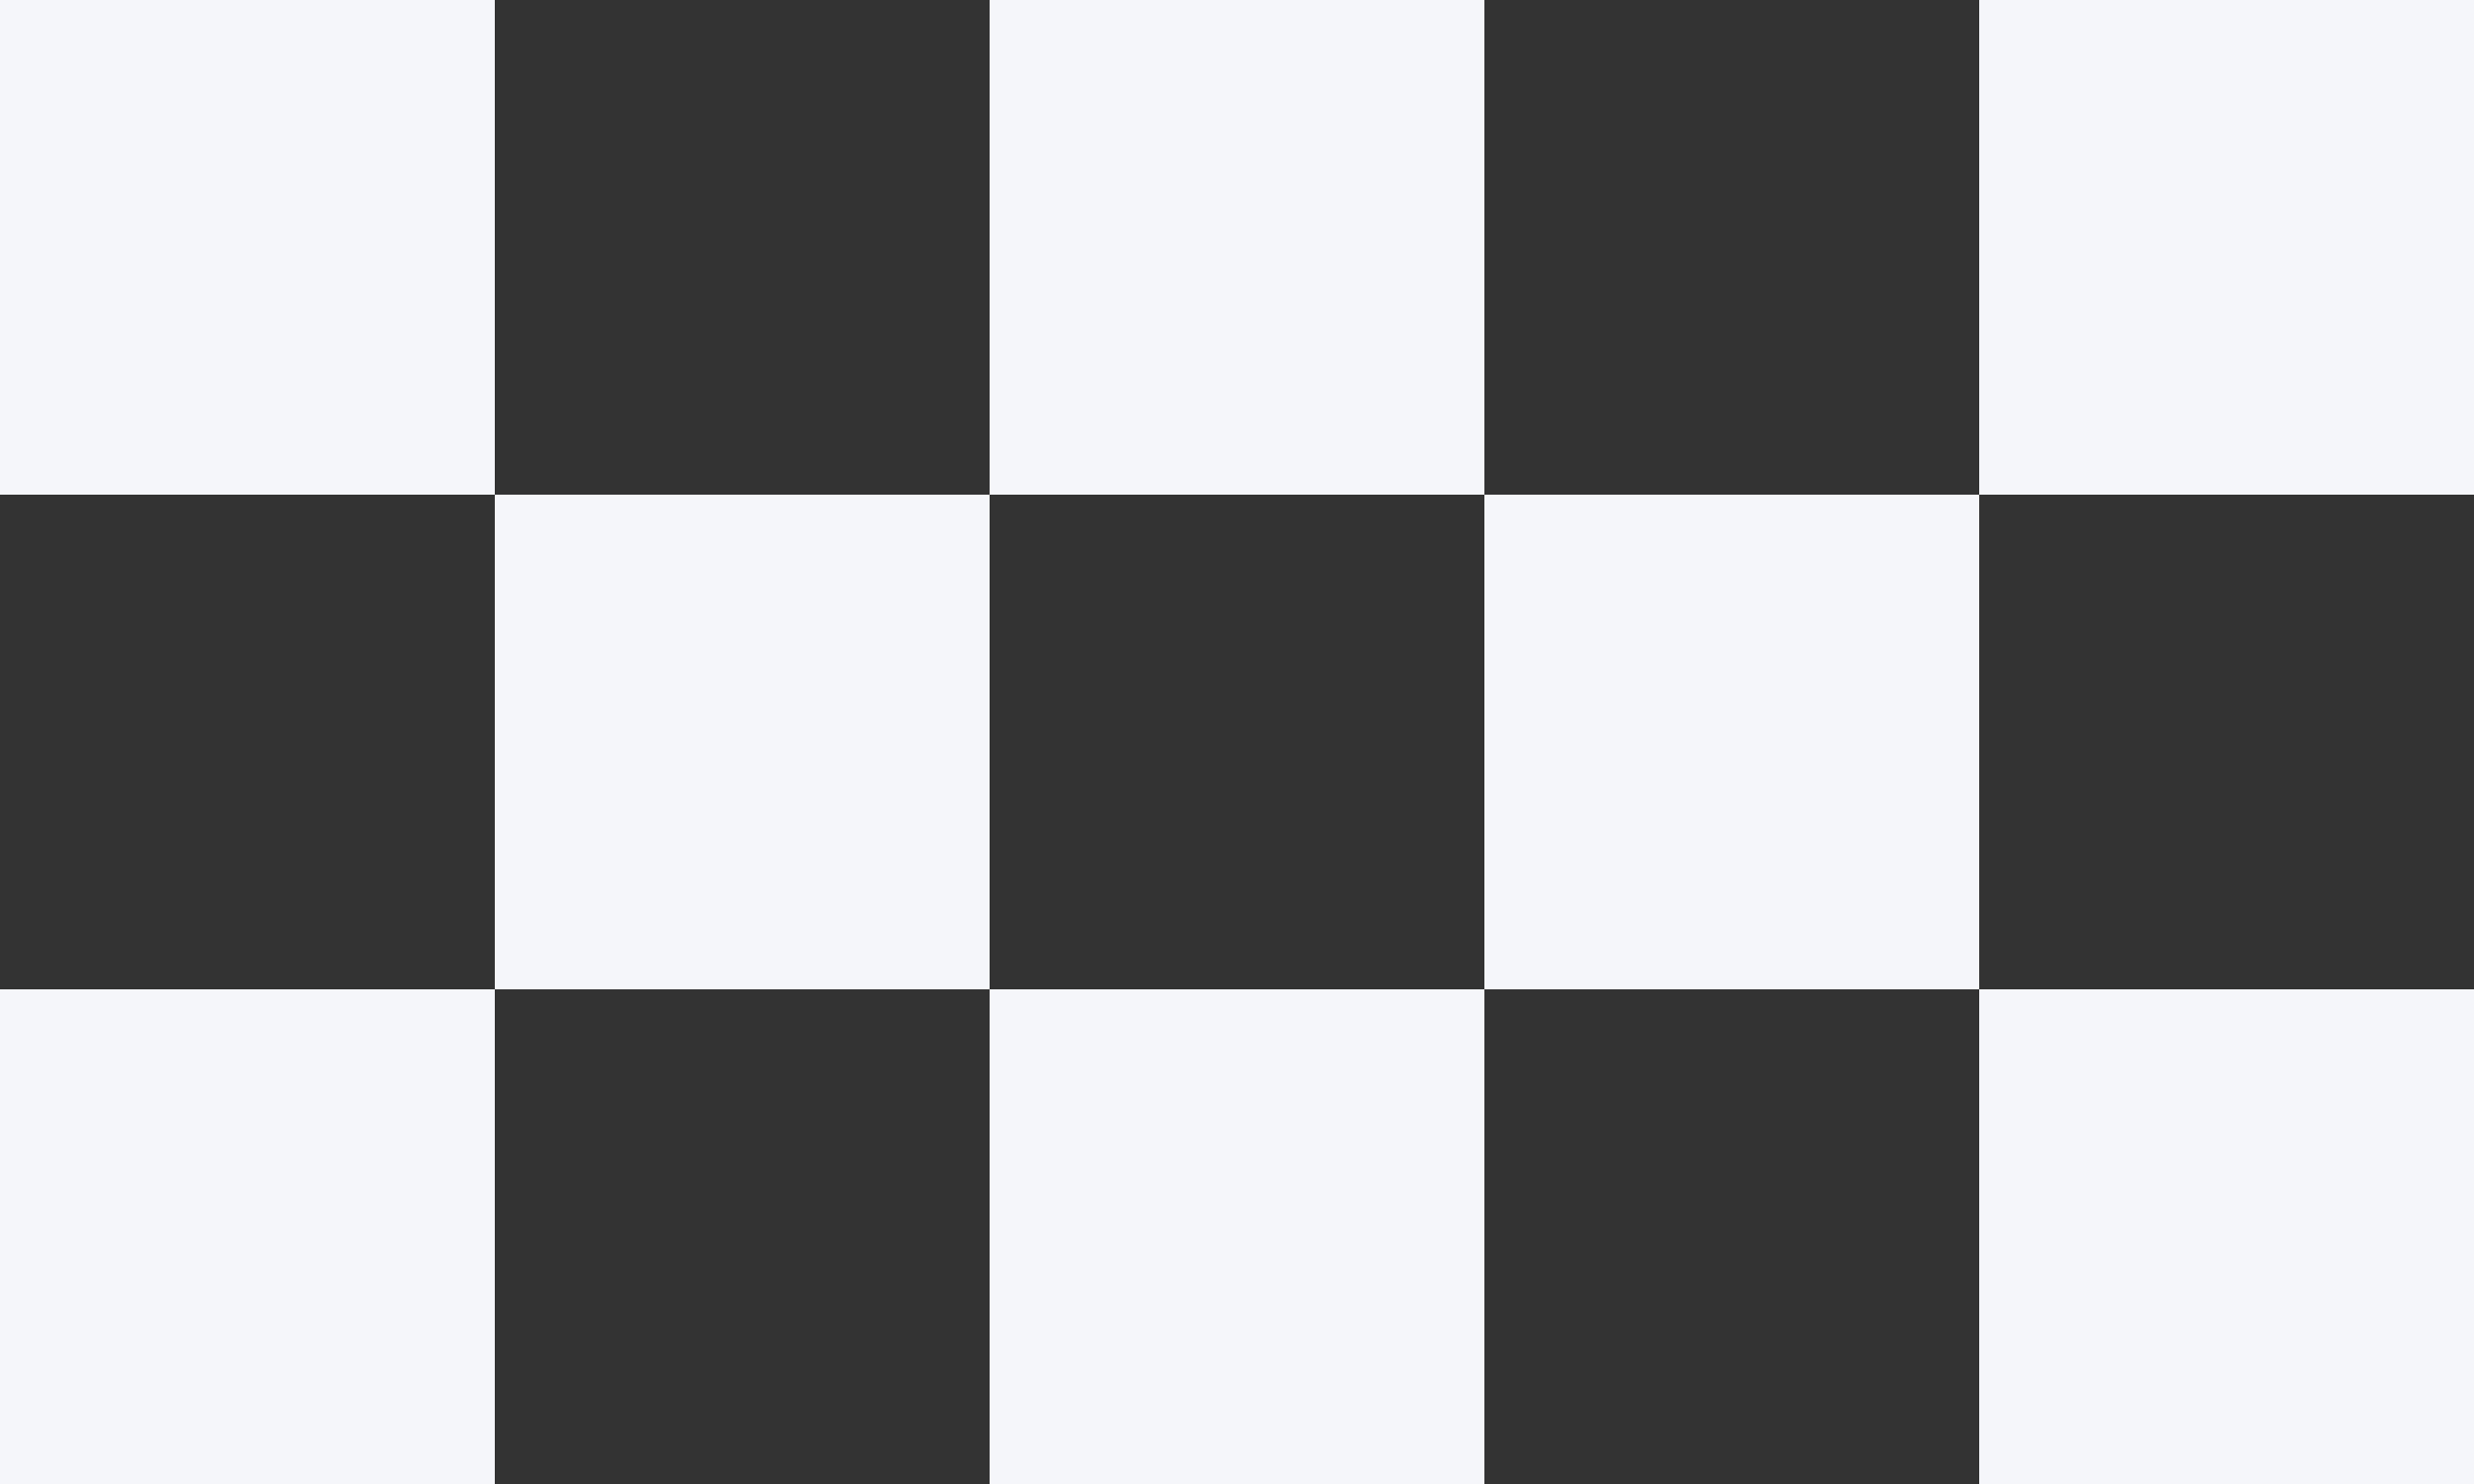
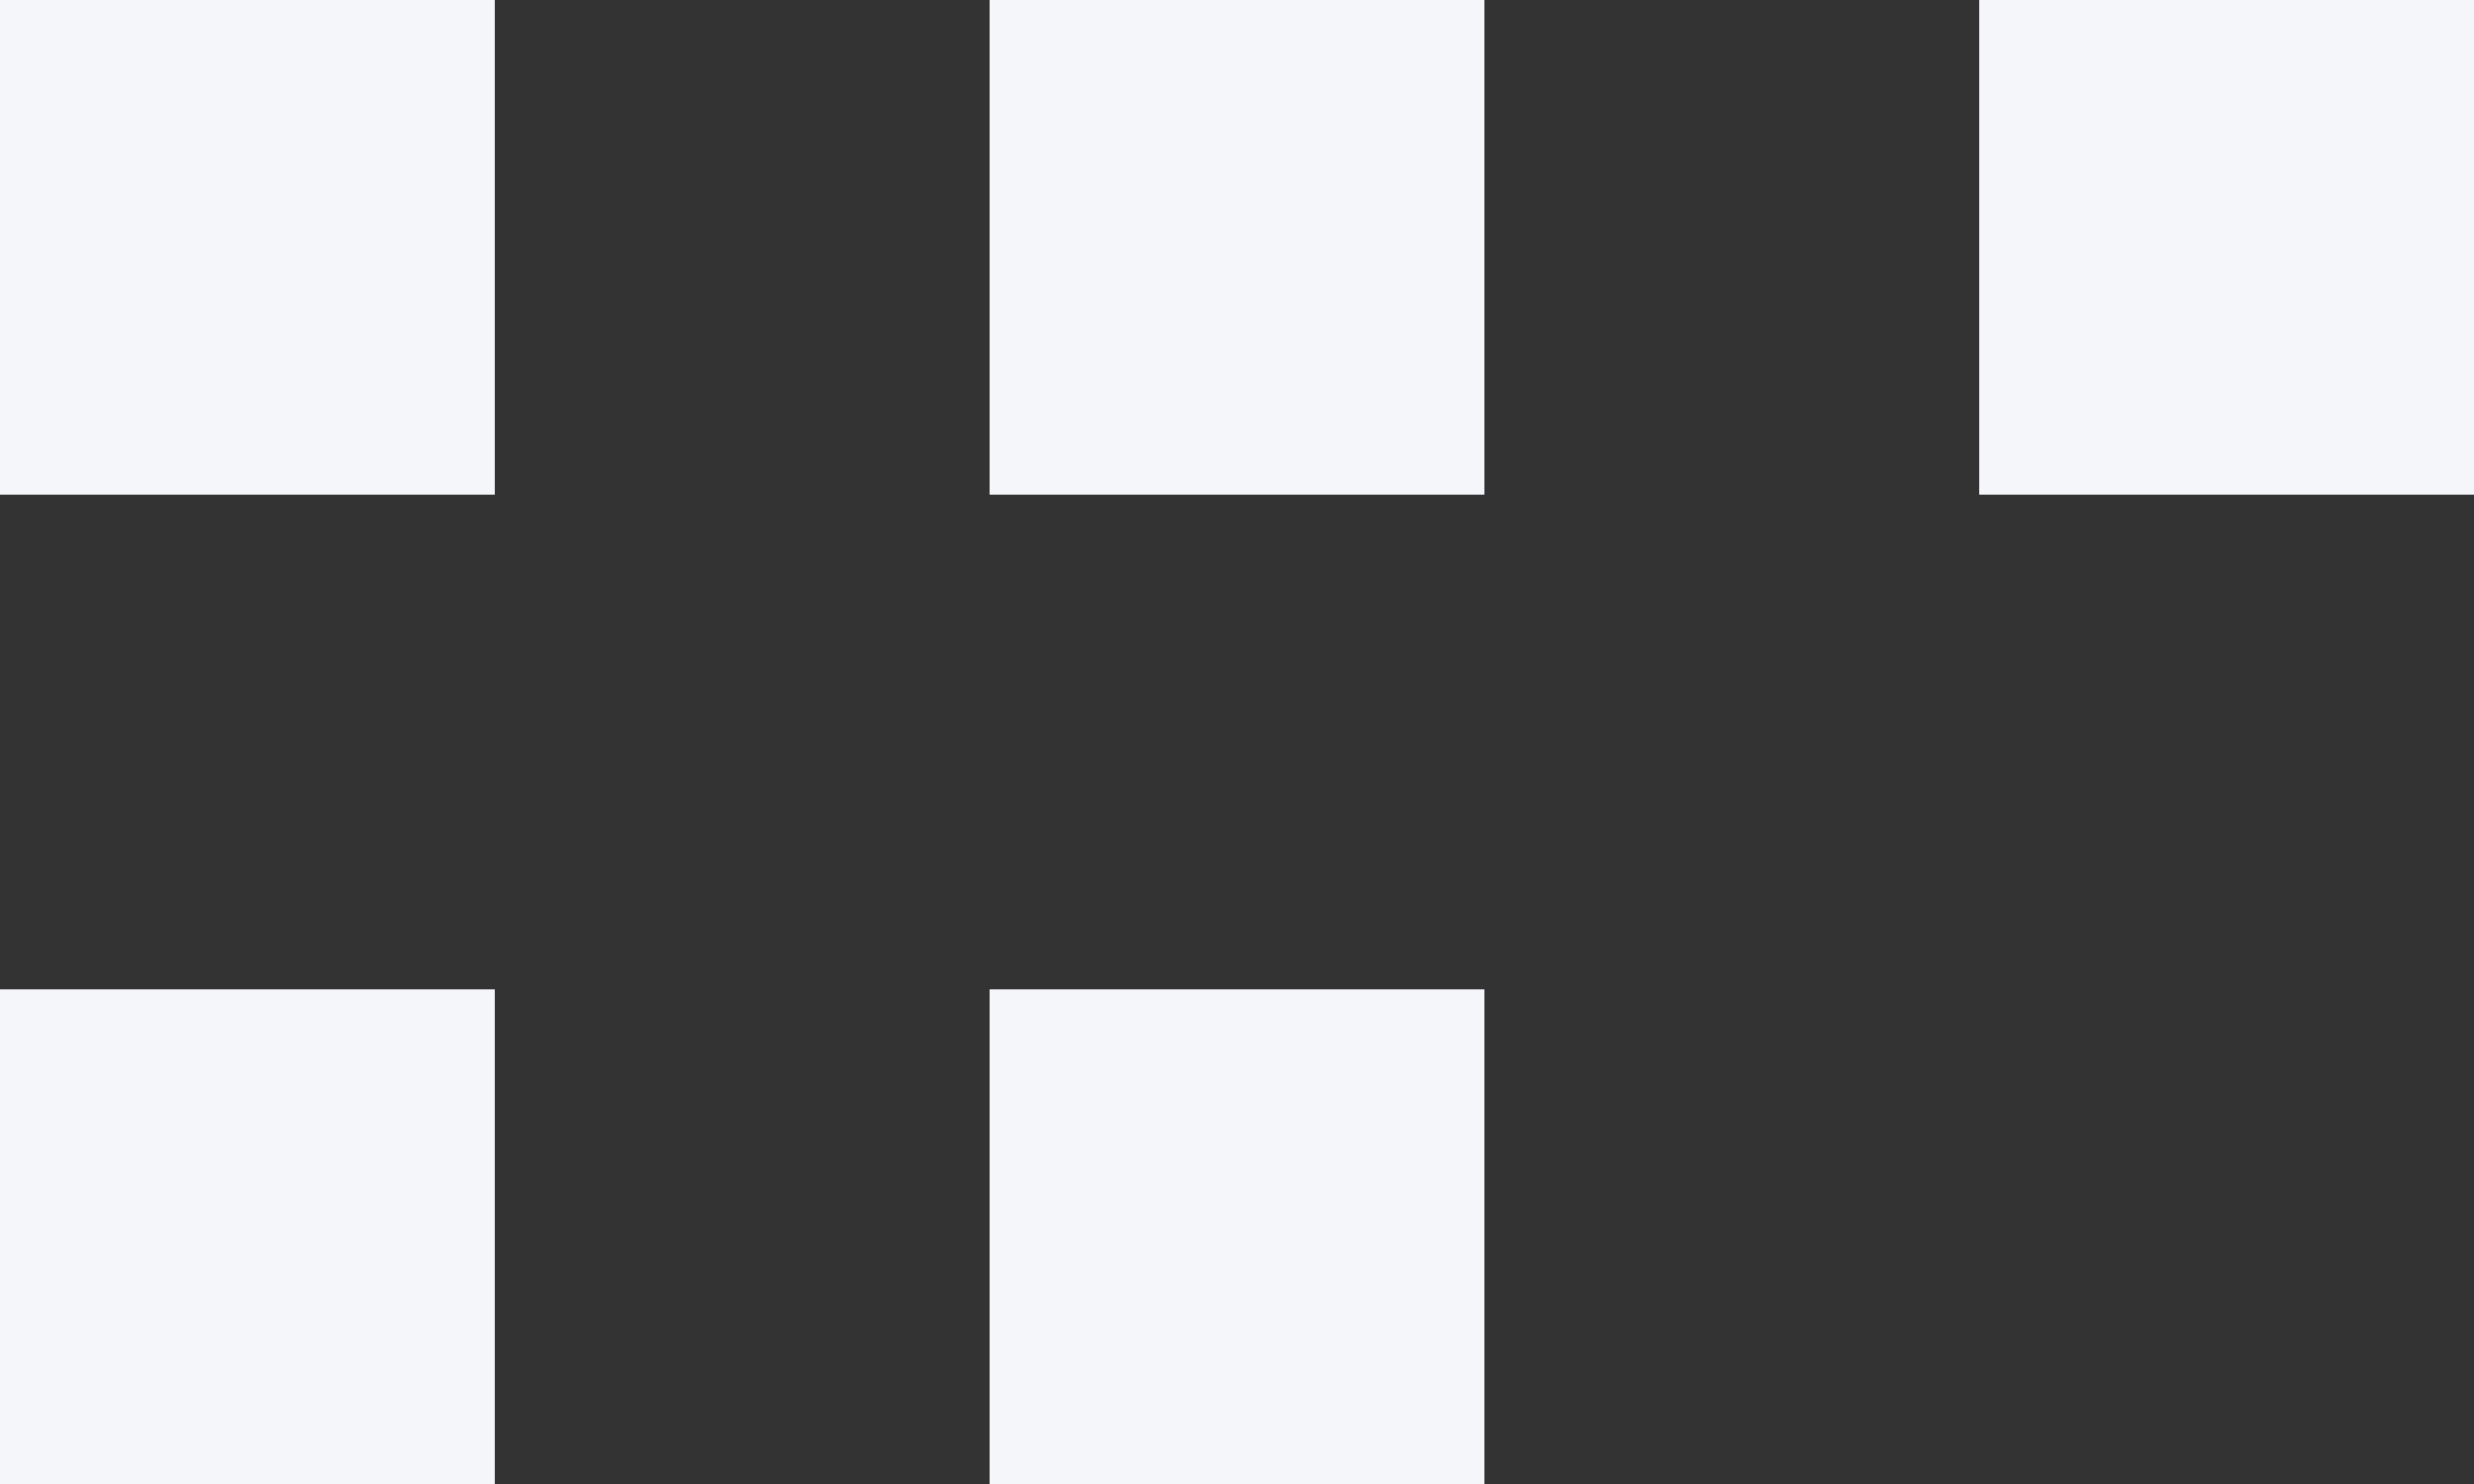
<svg xmlns="http://www.w3.org/2000/svg" width="80" height="48" viewBox="0 0 80 48" fill="none">
  <rect x="0" y="0" width="80" height="48" fill="#333333" stroke="none" />
  <rect width="16" height="16" fill="#F5F6FA" />
  <rect x="32" width="16" height="16" fill="#F5F6FA" />
  <rect x="64" width="16" height="16" fill="#F5F6FA" />
  <rect x="32" y="32" width="16" height="16" fill="#F5F6FA" />
-   <rect x="64" y="32" width="16" height="16" fill="#F5F6FA" />
-   <rect x="16" y="16" width="16" height="16" fill="#F5F6FA" />
-   <rect x="48" y="16" width="16" height="16" fill="#F5F6FA" />
  <rect y="32" width="16" height="16" fill="#F5F6FA" />
</svg>